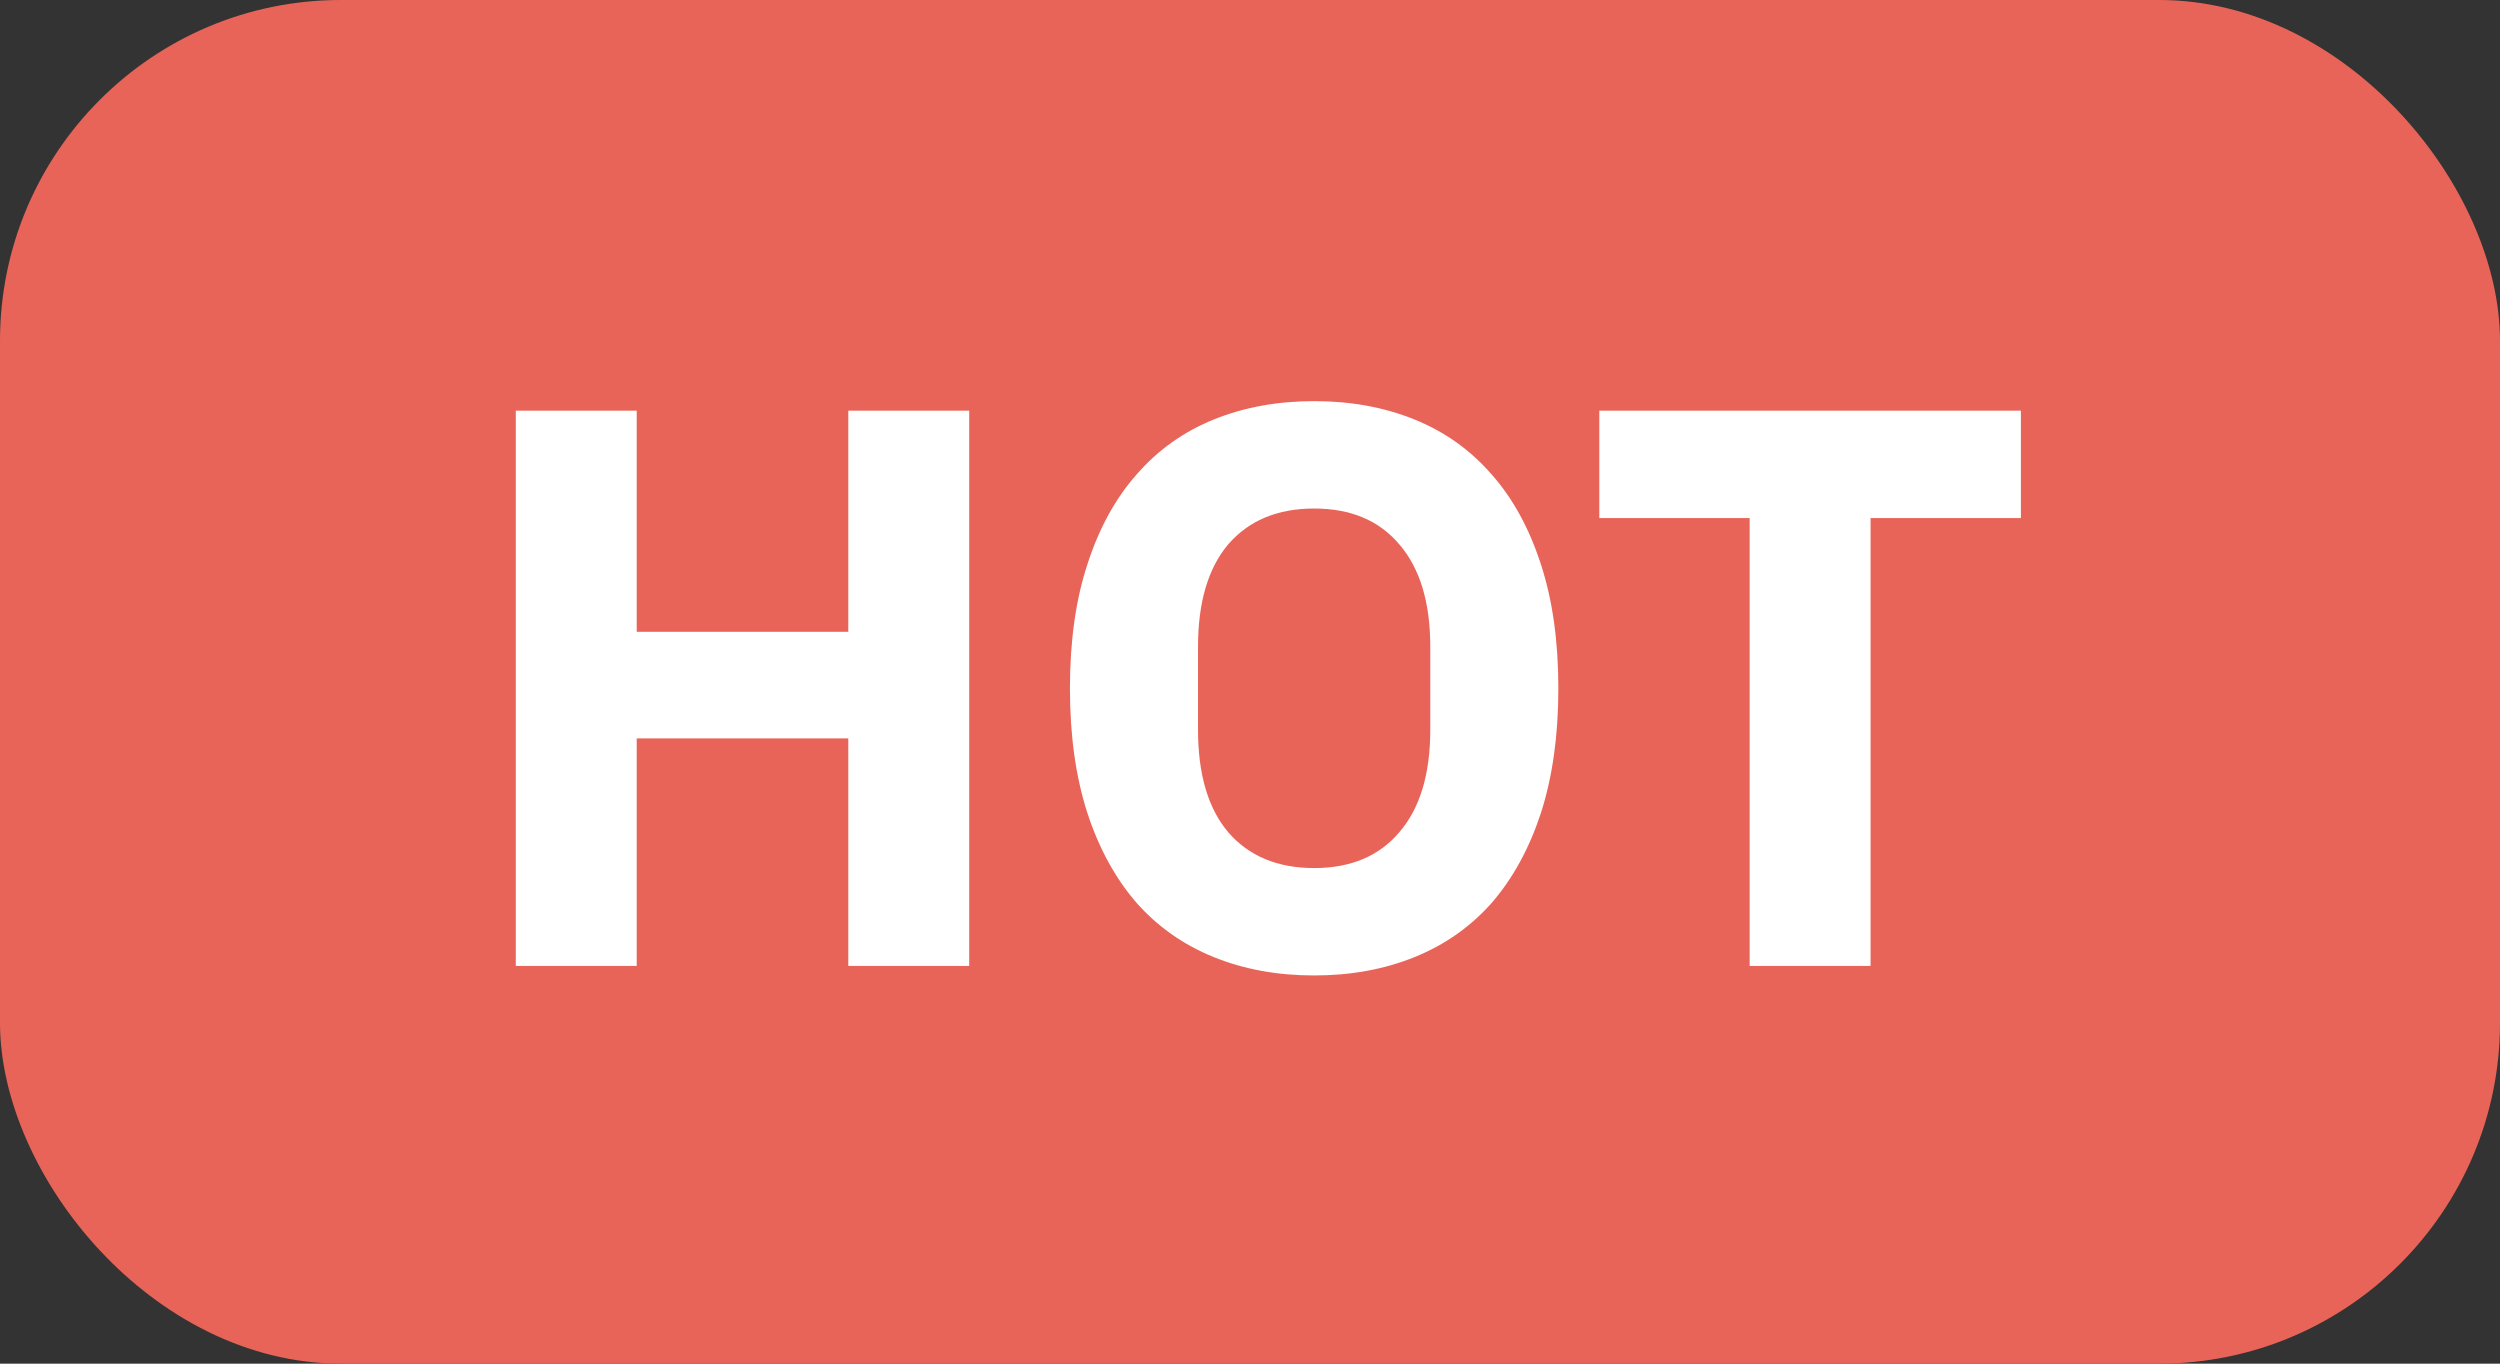
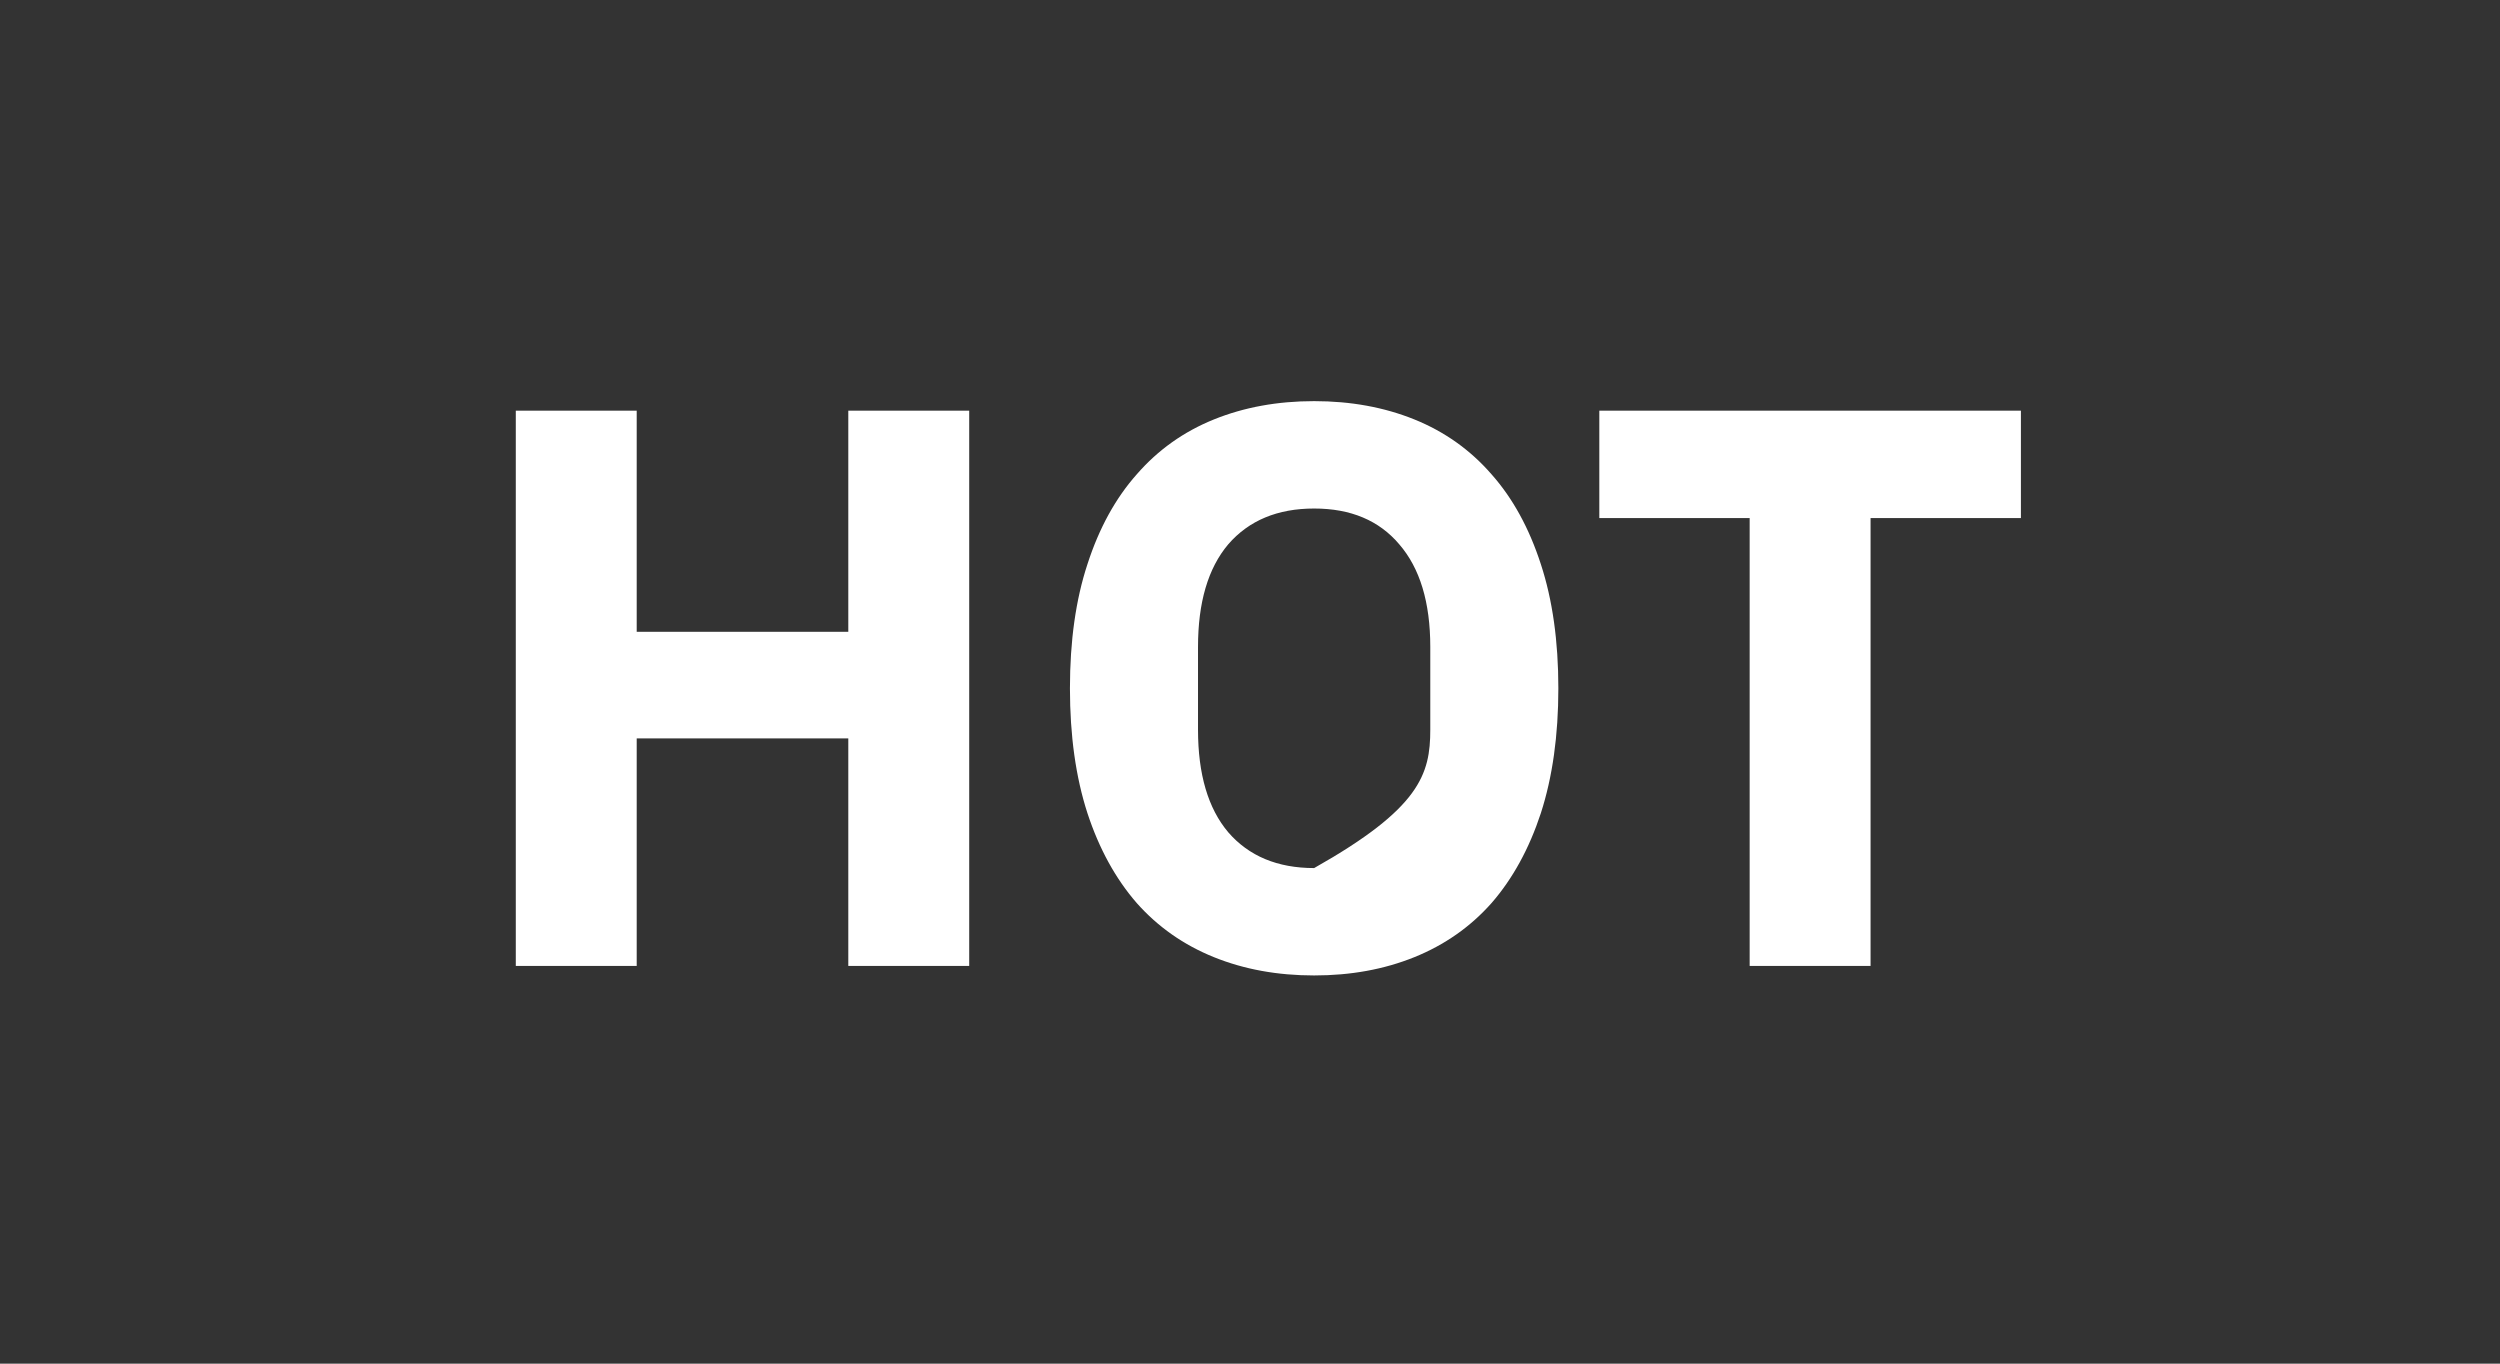
<svg xmlns="http://www.w3.org/2000/svg" width="44" height="24" viewBox="0 0 44 24" fill="none">
  <rect x="0" y="0" width="44" height="24" fill="#333333" stroke="none" />
-   <rect width="44" height="24" rx="6" fill="#E96458" />
-   <path d="M14.93 12.996H11.206V17H9.078V7.228H11.206V11.12H14.93V7.228H17.058V17H14.93V12.996ZM23.129 17.168C22.485 17.168 21.897 17.061 21.365 16.846C20.833 16.631 20.38 16.314 20.007 15.894C19.634 15.465 19.344 14.937 19.139 14.312C18.933 13.677 18.831 12.945 18.831 12.114C18.831 11.283 18.933 10.555 19.139 9.93C19.344 9.295 19.634 8.768 20.007 8.348C20.38 7.919 20.833 7.597 21.365 7.382C21.897 7.167 22.485 7.06 23.129 7.06C23.773 7.06 24.361 7.167 24.893 7.382C25.425 7.597 25.878 7.919 26.251 8.348C26.624 8.768 26.913 9.295 27.119 9.93C27.324 10.555 27.427 11.283 27.427 12.114C27.427 12.945 27.324 13.677 27.119 14.312C26.913 14.937 26.624 15.465 26.251 15.894C25.878 16.314 25.425 16.631 24.893 16.846C24.361 17.061 23.773 17.168 23.129 17.168ZM23.129 15.278C23.773 15.278 24.272 15.068 24.627 14.648C24.991 14.228 25.173 13.626 25.173 12.842V11.386C25.173 10.602 24.991 10 24.627 9.58C24.272 9.16 23.773 8.95 23.129 8.95C22.485 8.95 21.981 9.16 21.617 9.58C21.262 10 21.085 10.602 21.085 11.386V12.842C21.085 13.626 21.262 14.228 21.617 14.648C21.981 15.068 22.485 15.278 23.129 15.278ZM32.922 9.118V17H30.794V9.118H28.148V7.228H35.568V9.118H32.922Z" fill="white" />
+   <path d="M14.93 12.996H11.206V17H9.078V7.228H11.206V11.12H14.93V7.228H17.058V17H14.93V12.996ZM23.129 17.168C22.485 17.168 21.897 17.061 21.365 16.846C20.833 16.631 20.38 16.314 20.007 15.894C19.634 15.465 19.344 14.937 19.139 14.312C18.933 13.677 18.831 12.945 18.831 12.114C18.831 11.283 18.933 10.555 19.139 9.93C19.344 9.295 19.634 8.768 20.007 8.348C20.38 7.919 20.833 7.597 21.365 7.382C21.897 7.167 22.485 7.06 23.129 7.06C23.773 7.06 24.361 7.167 24.893 7.382C25.425 7.597 25.878 7.919 26.251 8.348C26.624 8.768 26.913 9.295 27.119 9.93C27.324 10.555 27.427 11.283 27.427 12.114C27.427 12.945 27.324 13.677 27.119 14.312C26.913 14.937 26.624 15.465 26.251 15.894C25.878 16.314 25.425 16.631 24.893 16.846C24.361 17.061 23.773 17.168 23.129 17.168ZM23.129 15.278C24.991 14.228 25.173 13.626 25.173 12.842V11.386C25.173 10.602 24.991 10 24.627 9.58C24.272 9.16 23.773 8.95 23.129 8.95C22.485 8.95 21.981 9.16 21.617 9.58C21.262 10 21.085 10.602 21.085 11.386V12.842C21.085 13.626 21.262 14.228 21.617 14.648C21.981 15.068 22.485 15.278 23.129 15.278ZM32.922 9.118V17H30.794V9.118H28.148V7.228H35.568V9.118H32.922Z" fill="white" />
</svg>